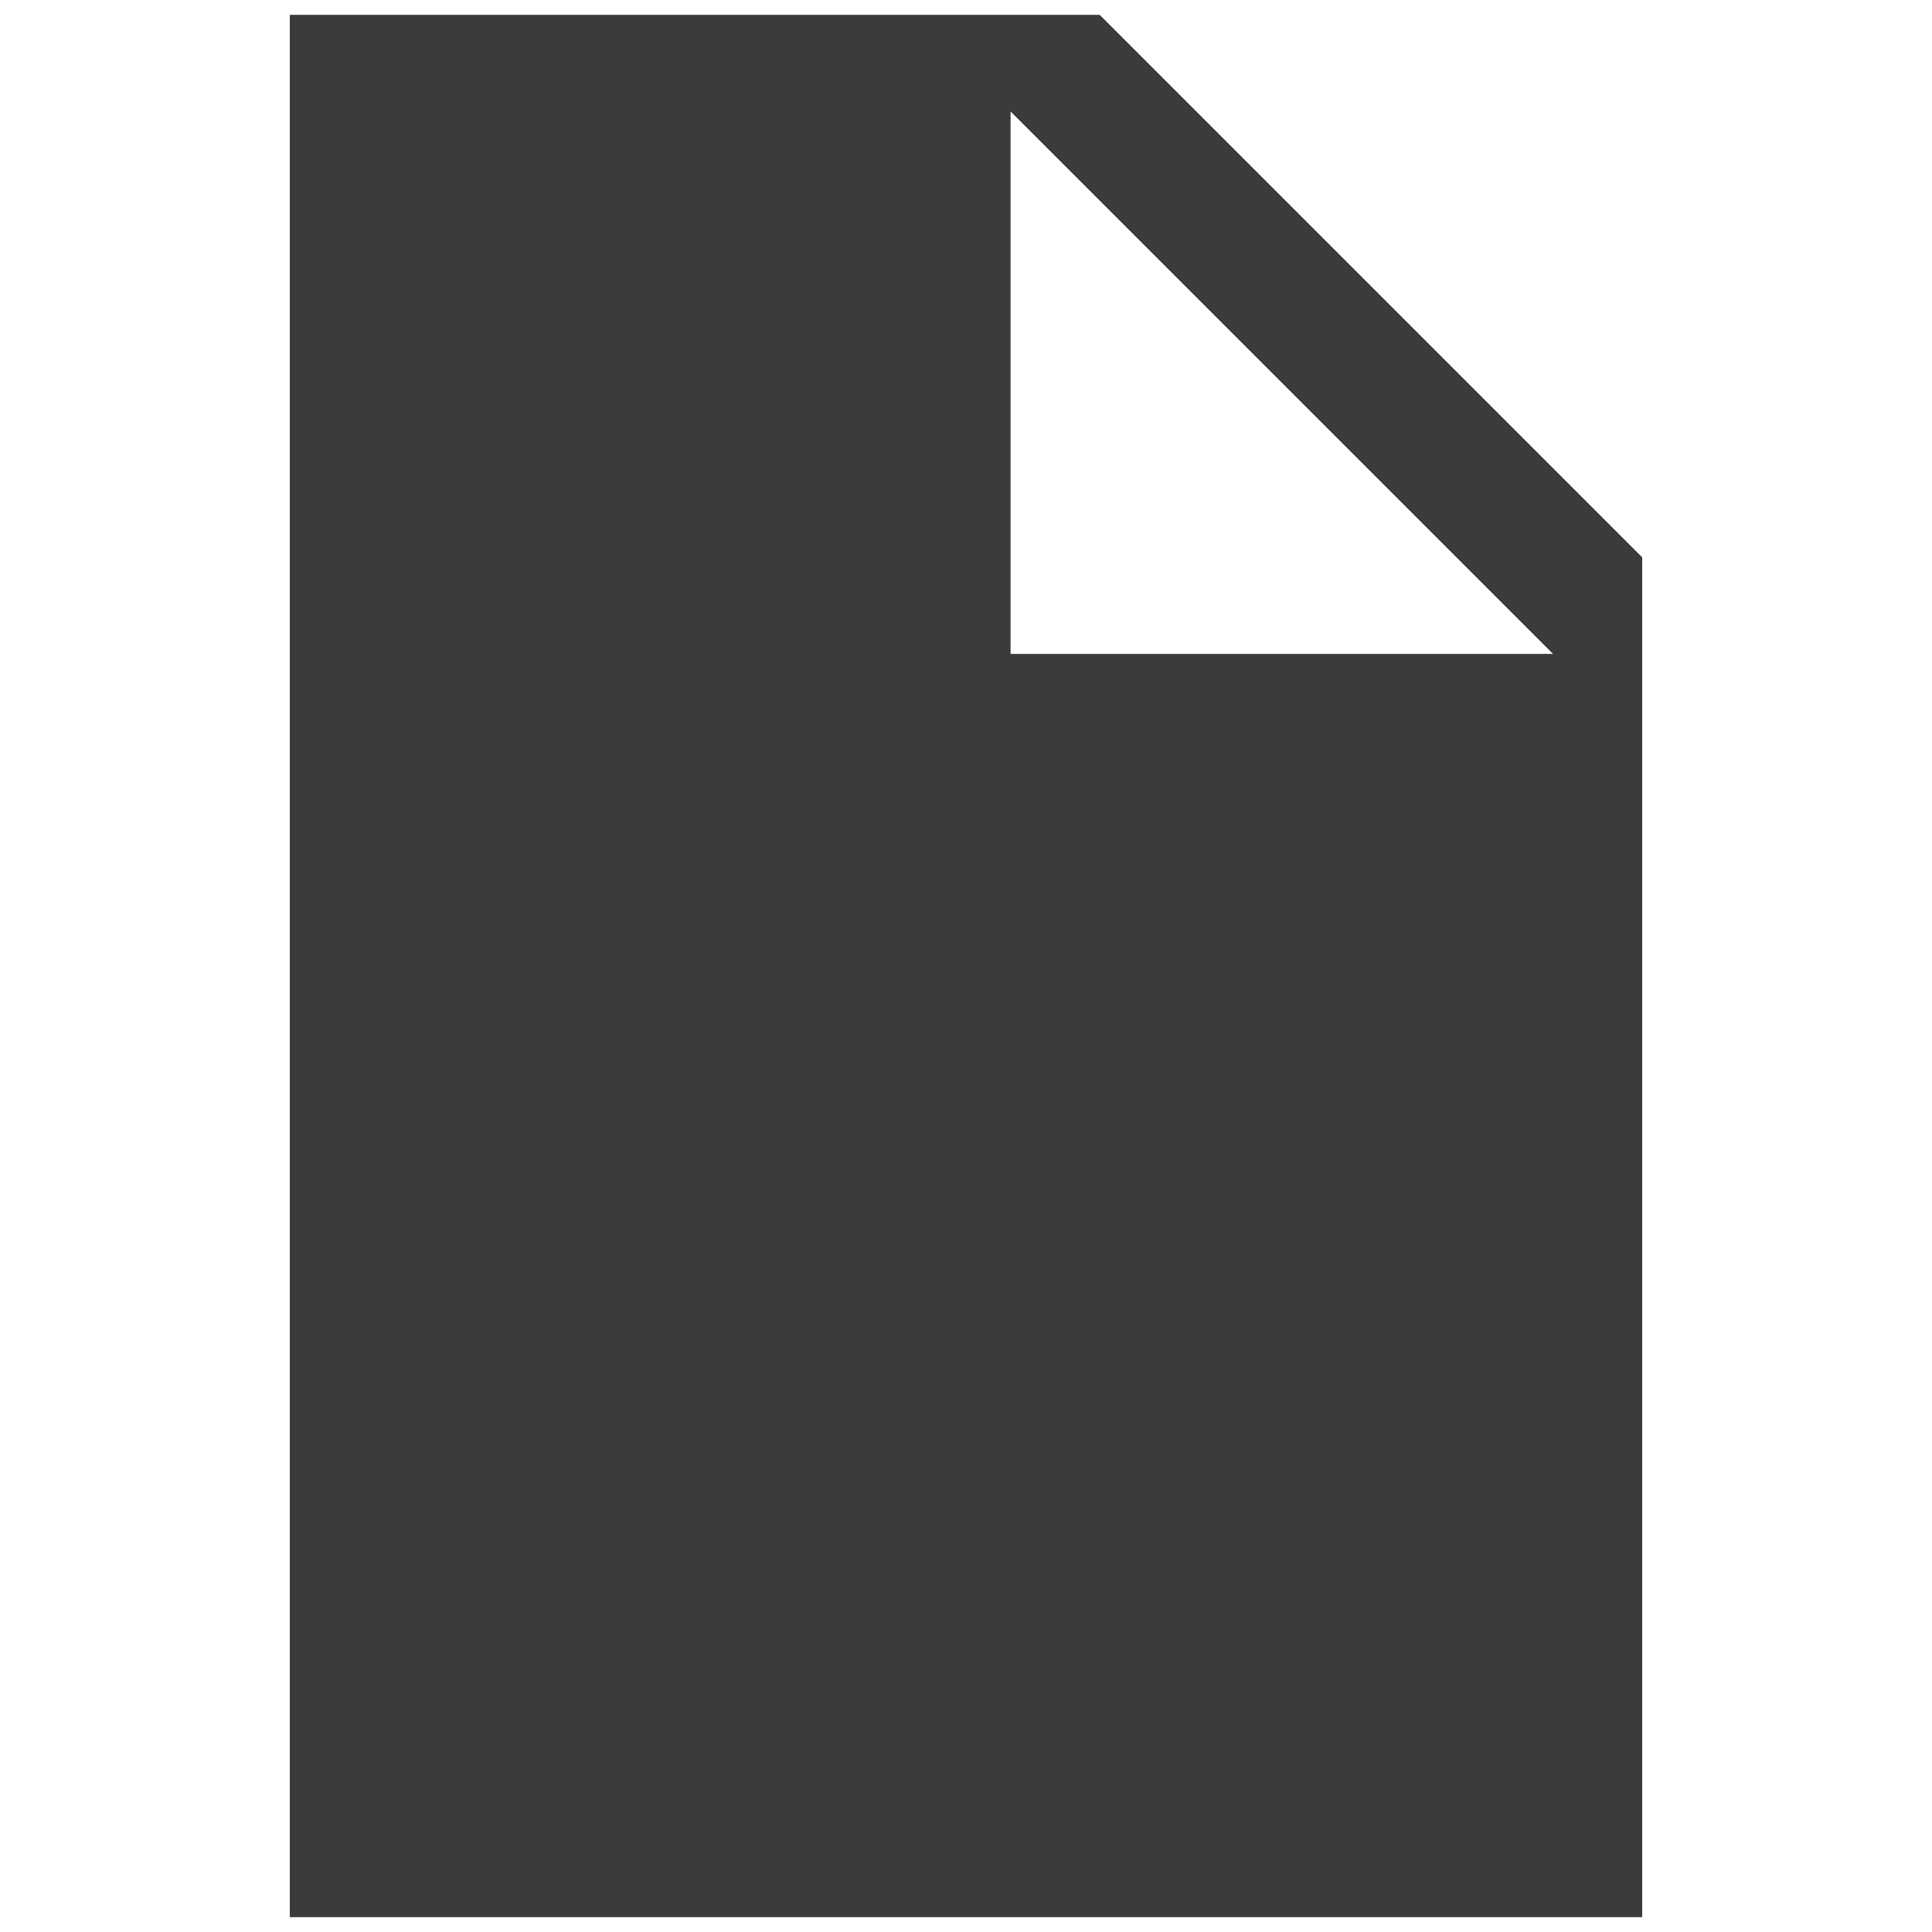
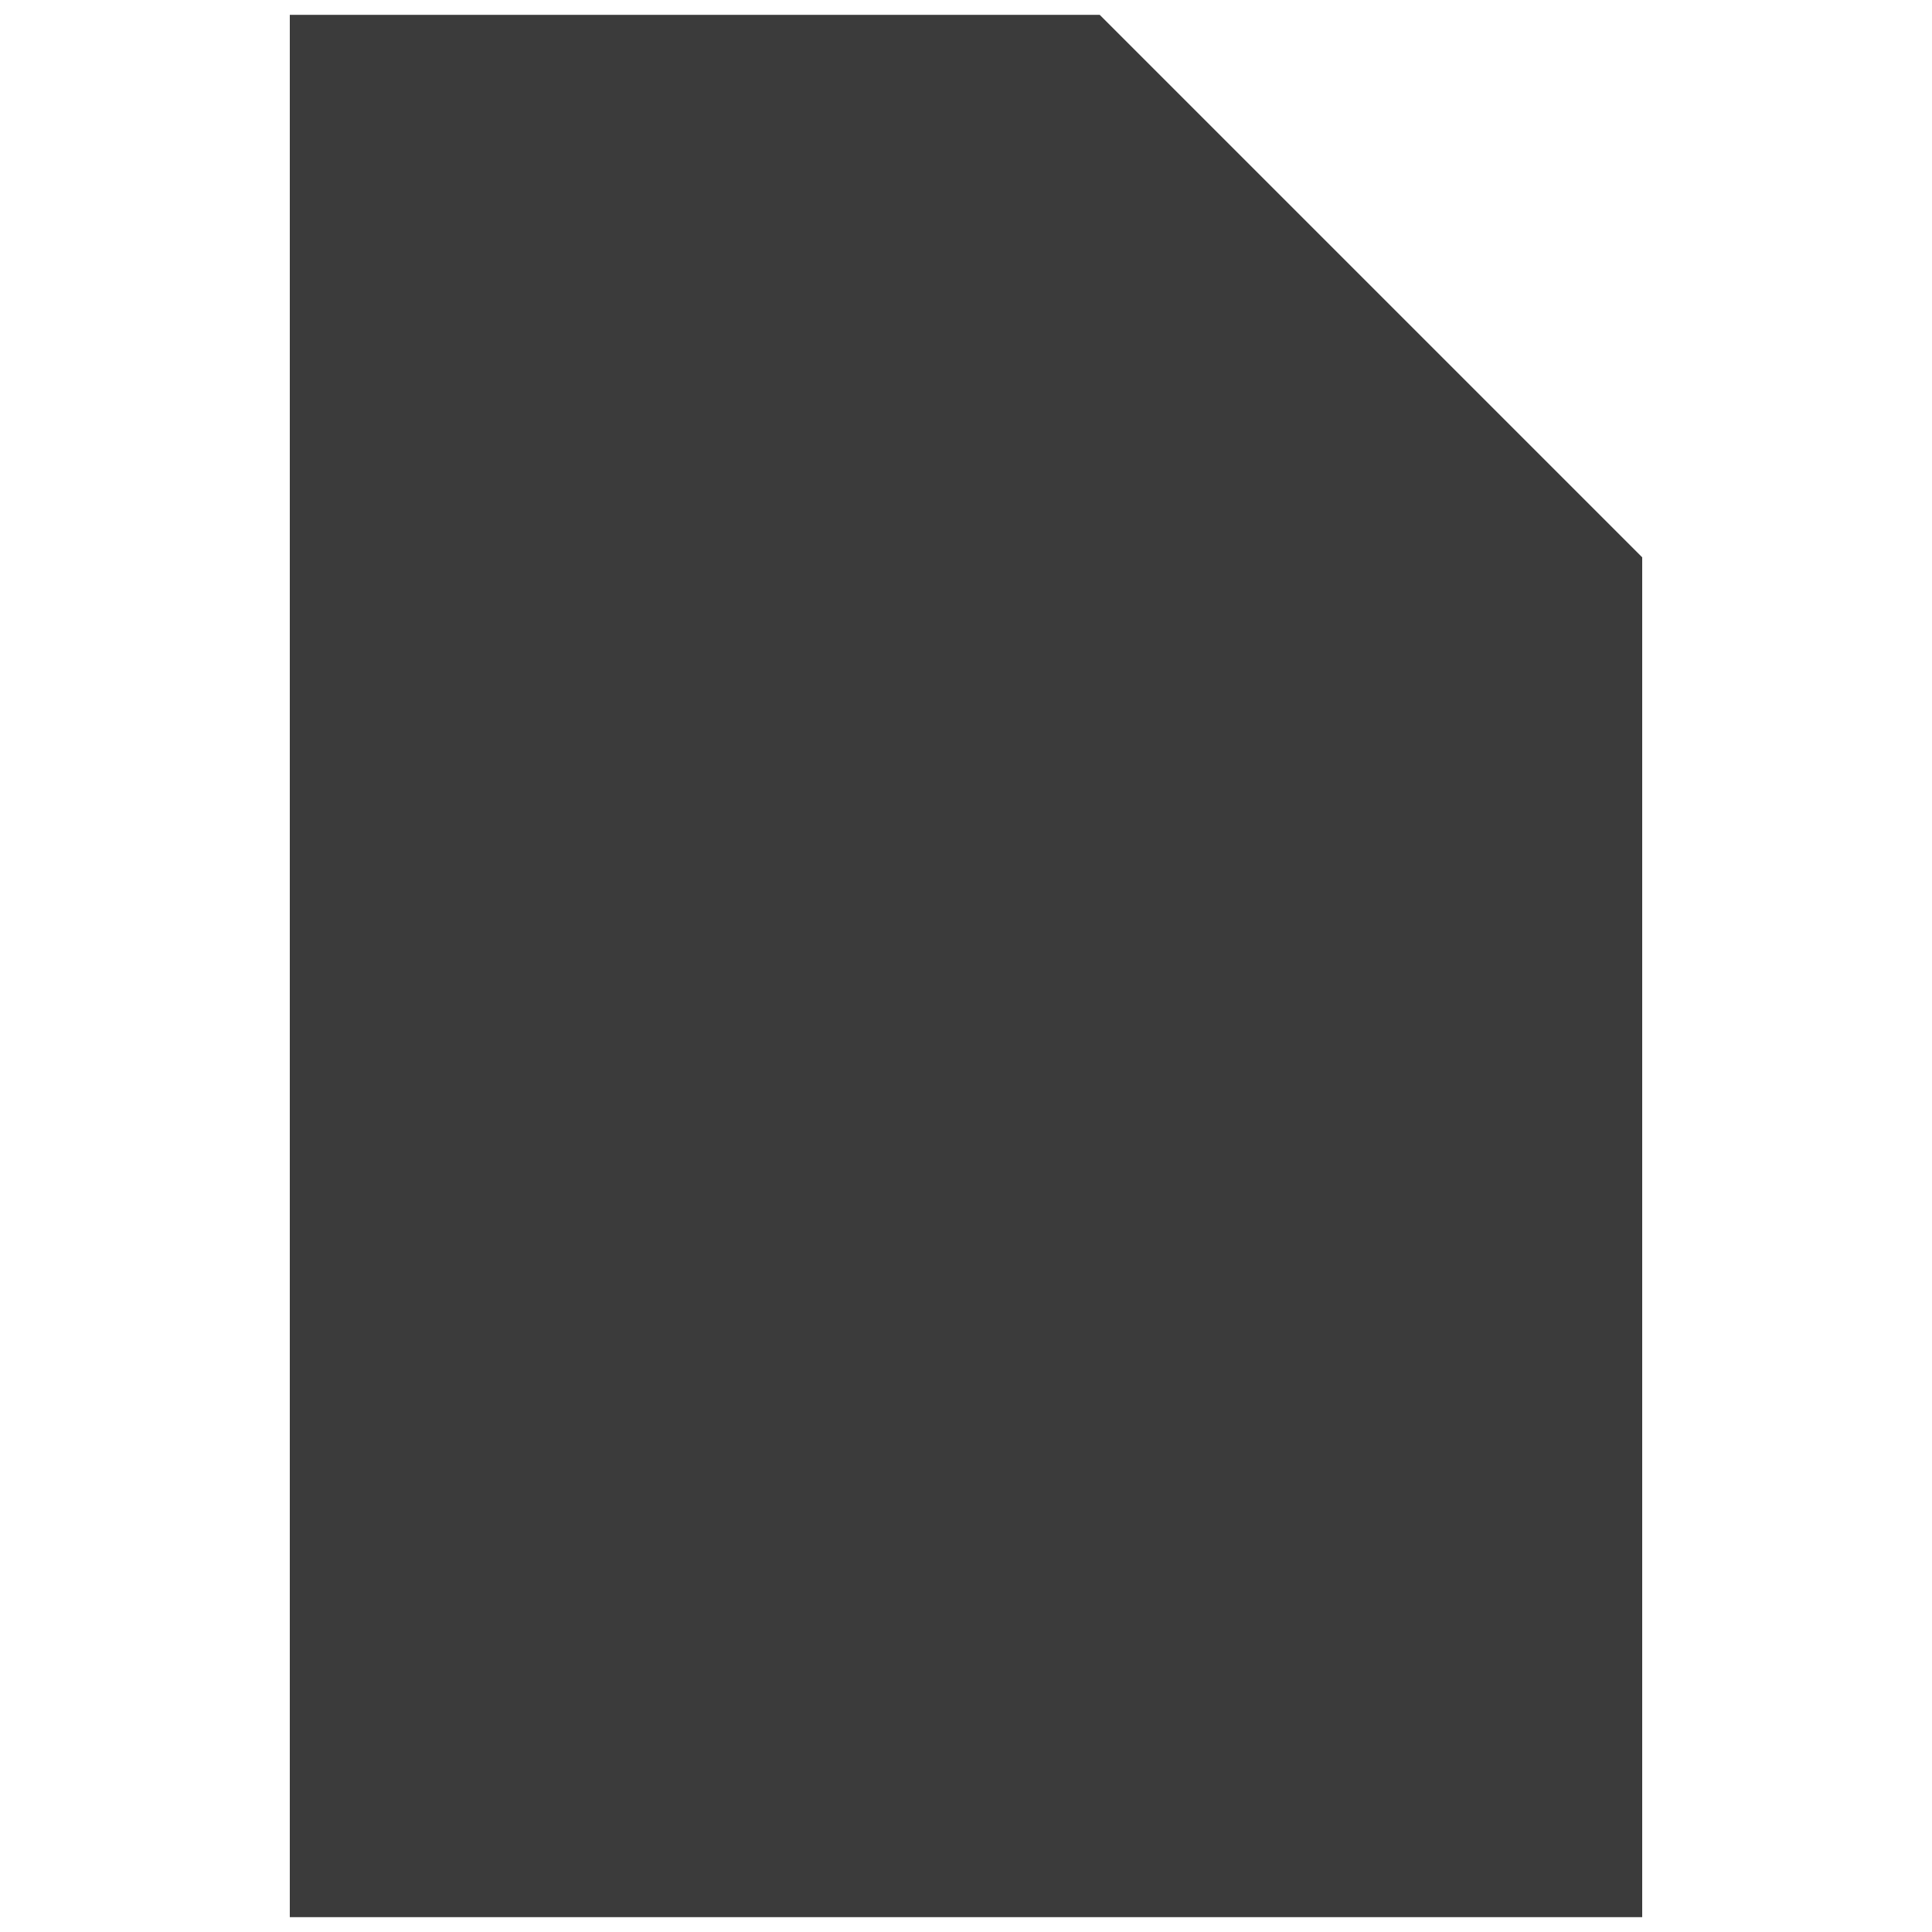
<svg xmlns="http://www.w3.org/2000/svg" id="Ebene_1" data-name="Ebene 1" width="26" height="26" viewBox="0 0 26 26">
  <style type="text/css">
        .st0{fill:#3B3B3B;}
    </style>
-   <path class="st0" d="M13.6,1.5v7.3h7.3L13.6,1.5ZM14.8,.2l7.3,7.3V25.8H3.9V.2H14.8Z" fill-rule="evenodd" />
+   <path class="st0" d="M13.6,1.5h7.3L13.6,1.5ZM14.8,.2l7.3,7.3V25.8H3.9V.2H14.8Z" fill-rule="evenodd" />
</svg>